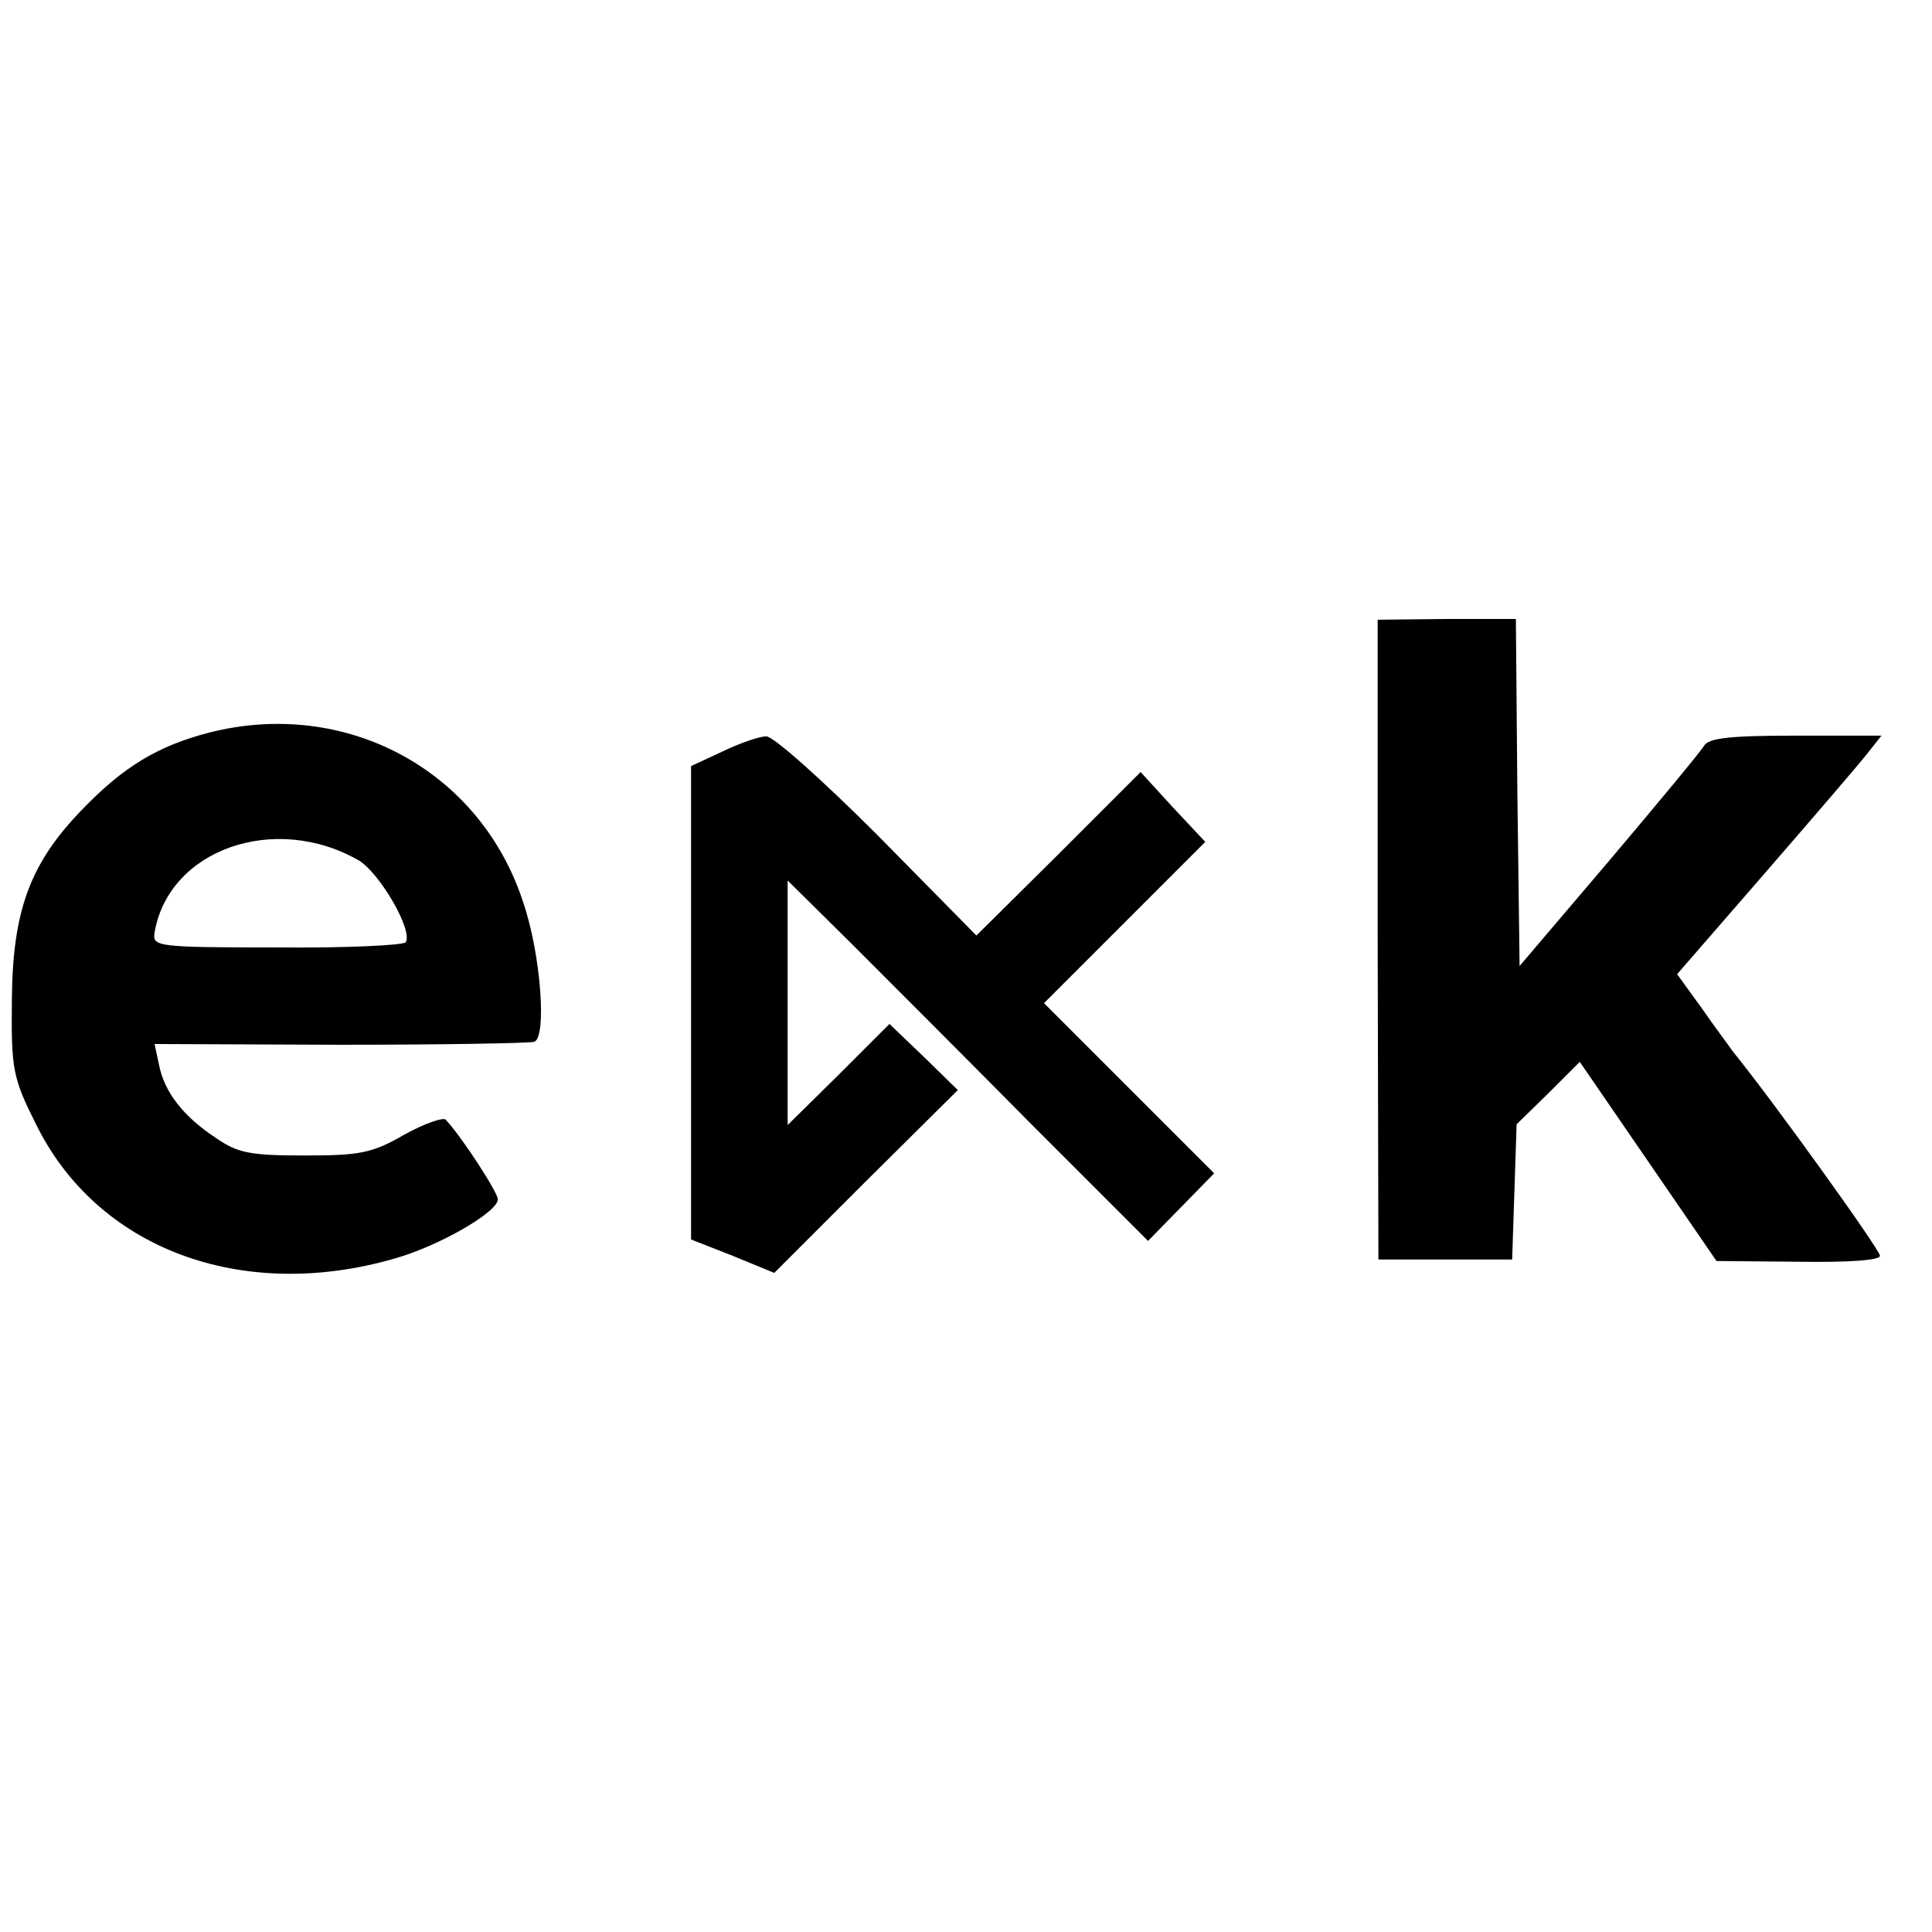
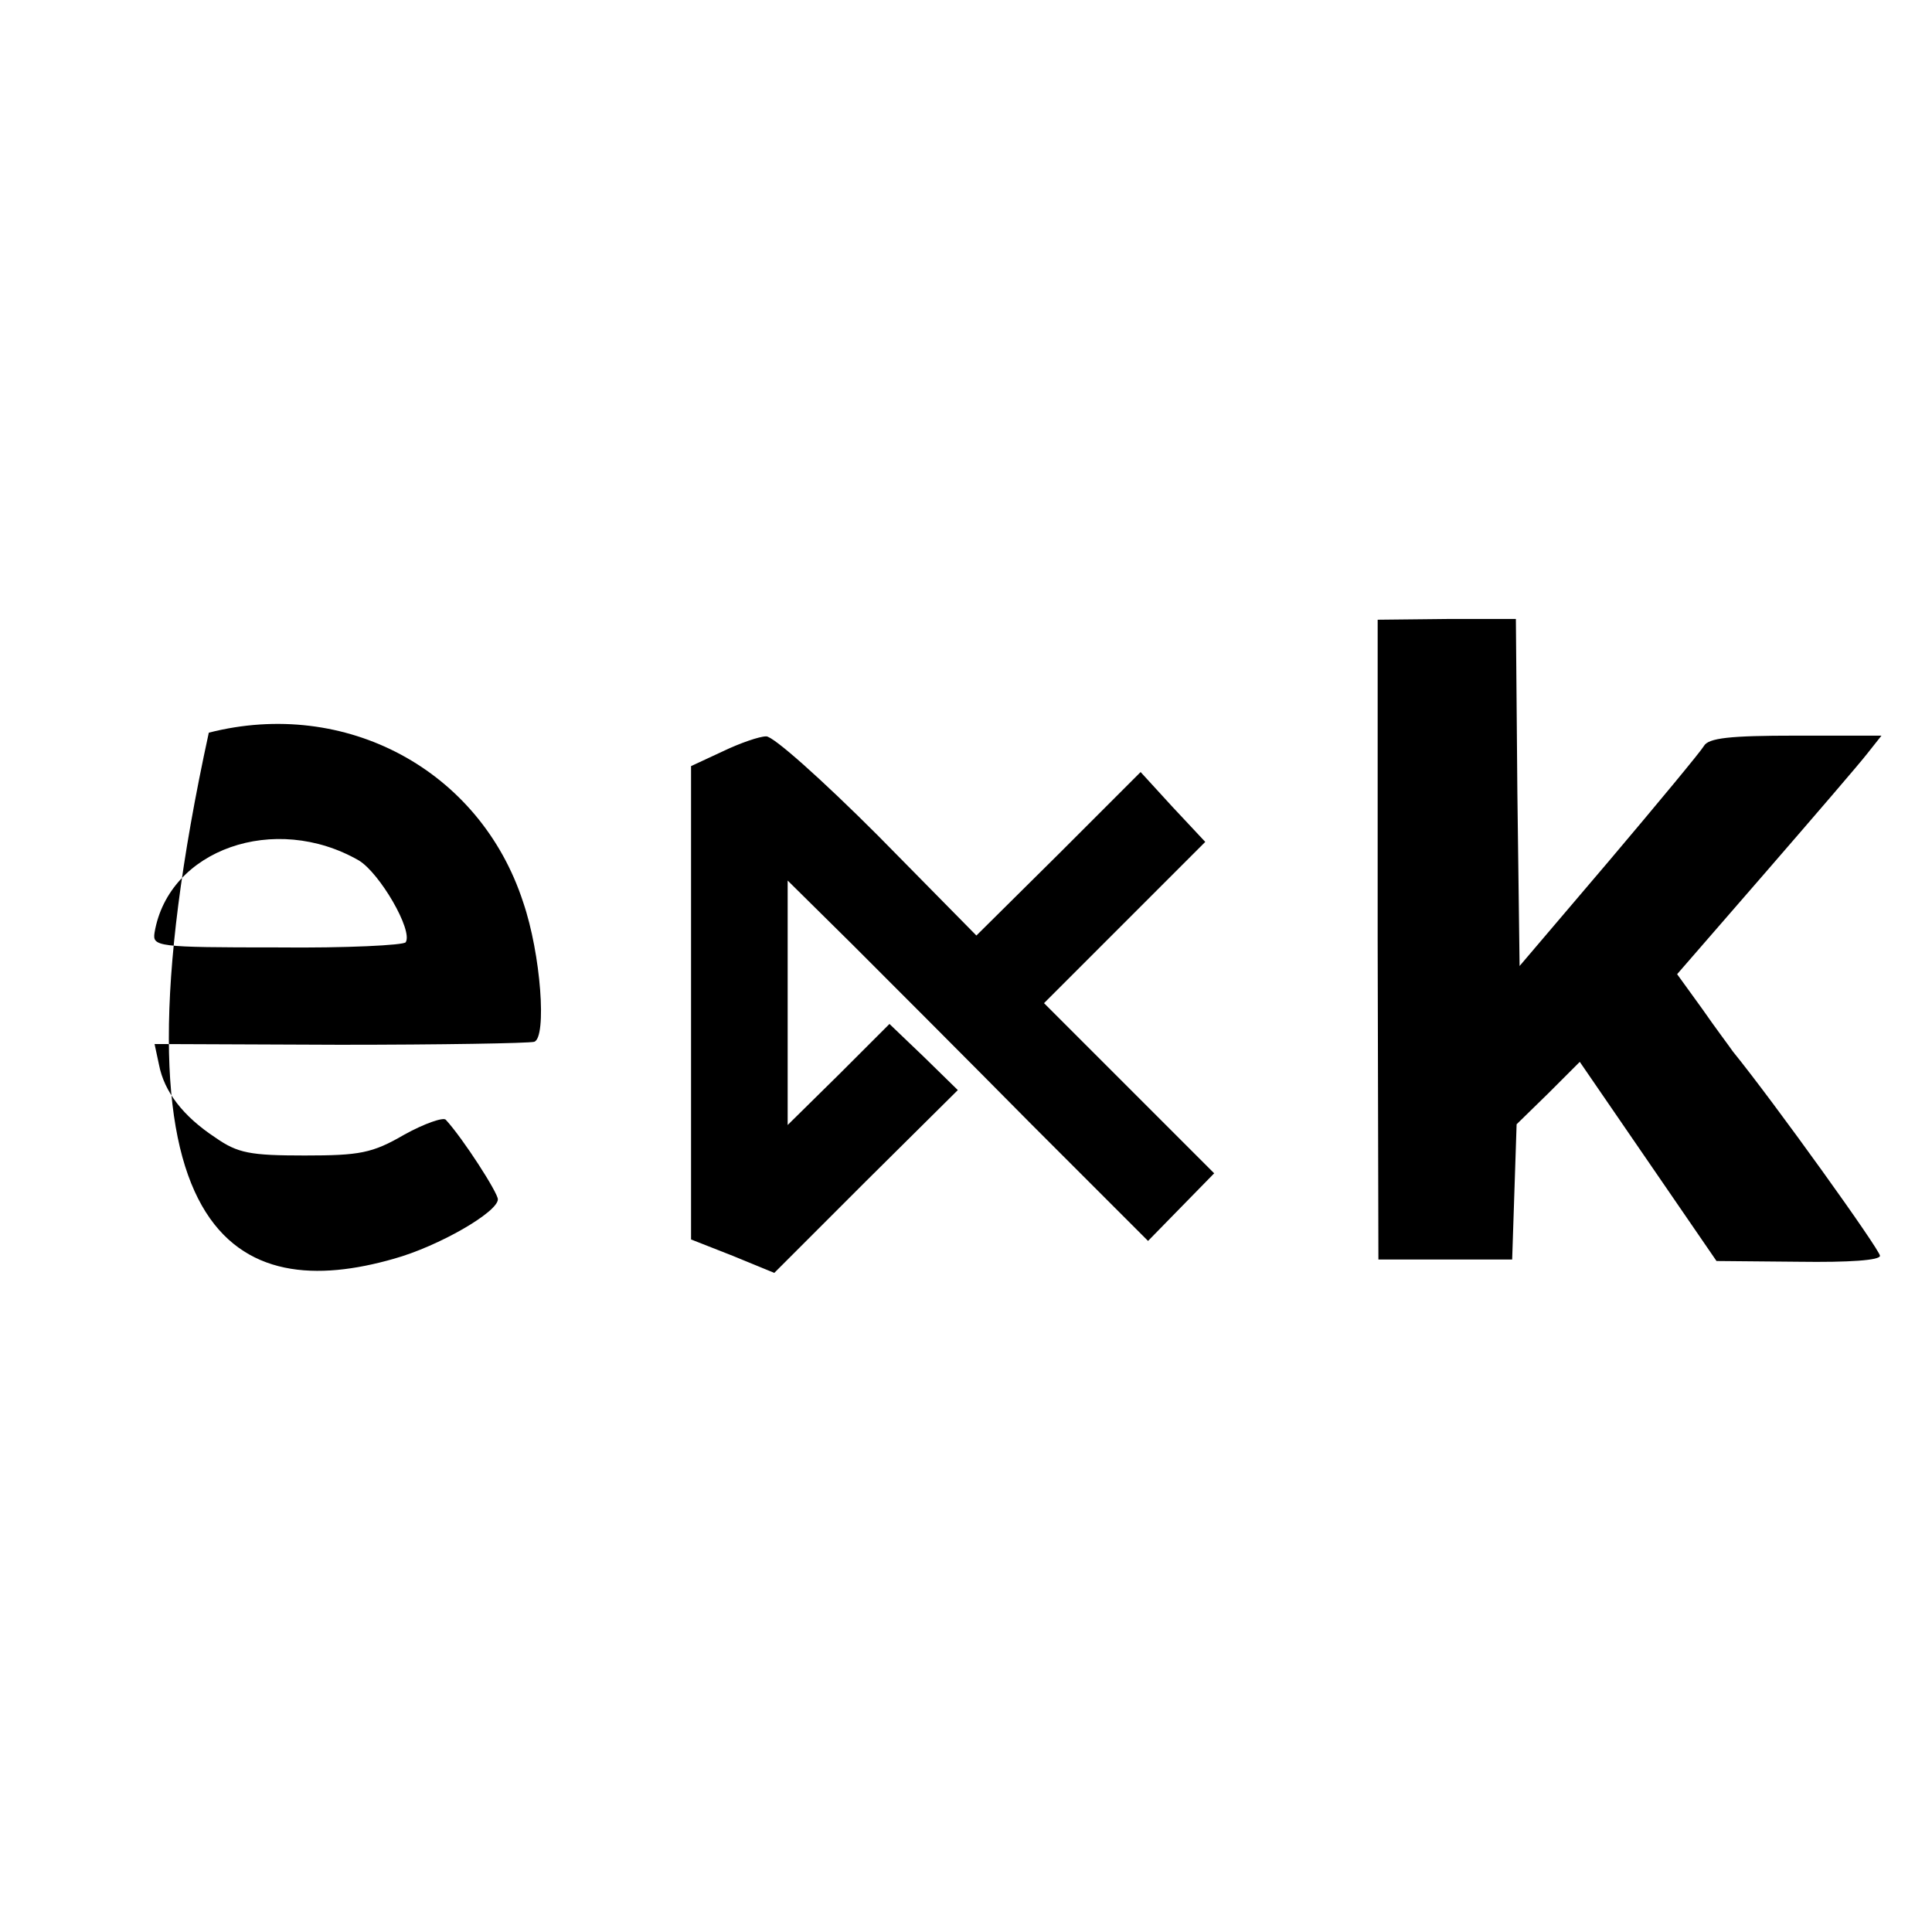
<svg xmlns="http://www.w3.org/2000/svg" version="1.0" width="346.667" height="346.667" viewBox="0 0 260 260">
-   <path d="M185.4 126.4l.1 43.1h18l.3-9.1.3-9.1 4.3-4.2 4.2-4.2 9.2 13.4 9.2 13.4 11 .1c6.9.1 11-.2 11-.8 0-.8-14.2-20.6-19.8-27.5-.4-.6-2.3-3.1-4.1-5.7l-3.4-4.7 11.9-13.7c6.5-7.5 12.7-14.7 13.7-16l1.9-2.4h-11.6c-8.7 0-11.7.3-12.3 1.4-.4.7-6.2 7.7-12.8 15.5l-12 14.1-.3-23.4-.2-23.3h-9.3l-9.3.1v43zM28.1 98.6c-6.9 1.8-11.5 4.6-17 10.3-7.1 7.3-9.4 13.7-9.5 25.6-.1 9.4.1 10.5 3.2 16.7C13 168 32.4 175.3 53 169.4c6.1-1.7 14-6.3 14-8 0-.9-4.7-8.2-7-10.7-.3-.4-2.9.5-5.6 2-4.3 2.5-6 2.8-13.4 2.8-7.3 0-9-.3-12-2.4-4.4-2.9-6.9-6.2-7.6-9.8l-.6-2.8 24.9.1c13.6 0 25.4-.2 26.2-.4 1.7-.6.9-11.8-1.5-18.8-5.8-17.8-23.9-27.5-42.3-22.8zm20.2 17.2c2.8 1.7 7.3 9.4 6.3 11-.2.4-8 .8-17.3.7-16.2 0-16.8-.1-16.5-2 1.9-11.2 16.2-16.2 27.5-9.7zm49-14.7l-4.3 2v63.7l5.6 2.2 5.6 2.3 12.3-12.3 12.4-12.3-4.6-4.5-4.6-4.4-6.8 6.8-6.9 6.8v-32.9l8.6 8.5c4.7 4.7 15.6 15.6 24.2 24.3l15.7 15.7 4.4-4.5 4.5-4.6-11.5-11.5-11.4-11.4 10.8-10.8 10.9-10.9-4.4-4.7-4.3-4.7-11 11-11.1 11-13.3-13.5c-7.4-7.4-14.1-13.4-15-13.3-.9 0-3.5.9-5.8 2z" />
+   <path d="M185.4 126.4l.1 43.1h18l.3-9.1.3-9.1 4.3-4.2 4.2-4.2 9.2 13.4 9.2 13.4 11 .1c6.9.1 11-.2 11-.8 0-.8-14.2-20.6-19.8-27.5-.4-.6-2.3-3.1-4.1-5.7l-3.4-4.7 11.9-13.7c6.5-7.5 12.7-14.7 13.7-16l1.9-2.4h-11.6c-8.7 0-11.7.3-12.3 1.4-.4.7-6.2 7.7-12.8 15.5l-12 14.1-.3-23.4-.2-23.3h-9.3l-9.3.1v43zM28.1 98.6C13 168 32.4 175.3 53 169.4c6.1-1.7 14-6.3 14-8 0-.9-4.7-8.2-7-10.7-.3-.4-2.9.5-5.6 2-4.3 2.5-6 2.8-13.4 2.8-7.3 0-9-.3-12-2.4-4.4-2.9-6.9-6.2-7.6-9.8l-.6-2.8 24.9.1c13.6 0 25.4-.2 26.2-.4 1.7-.6.9-11.8-1.5-18.8-5.8-17.8-23.9-27.5-42.3-22.8zm20.2 17.2c2.8 1.7 7.3 9.4 6.3 11-.2.4-8 .8-17.3.7-16.2 0-16.8-.1-16.5-2 1.9-11.2 16.2-16.2 27.5-9.7zm49-14.7l-4.3 2v63.7l5.6 2.2 5.6 2.3 12.3-12.3 12.4-12.3-4.6-4.5-4.6-4.4-6.8 6.8-6.9 6.8v-32.9l8.6 8.5c4.7 4.7 15.6 15.6 24.2 24.3l15.7 15.7 4.4-4.5 4.5-4.6-11.5-11.5-11.4-11.4 10.8-10.8 10.9-10.9-4.4-4.7-4.3-4.7-11 11-11.1 11-13.3-13.5c-7.4-7.4-14.1-13.4-15-13.3-.9 0-3.5.9-5.8 2z" />
</svg>